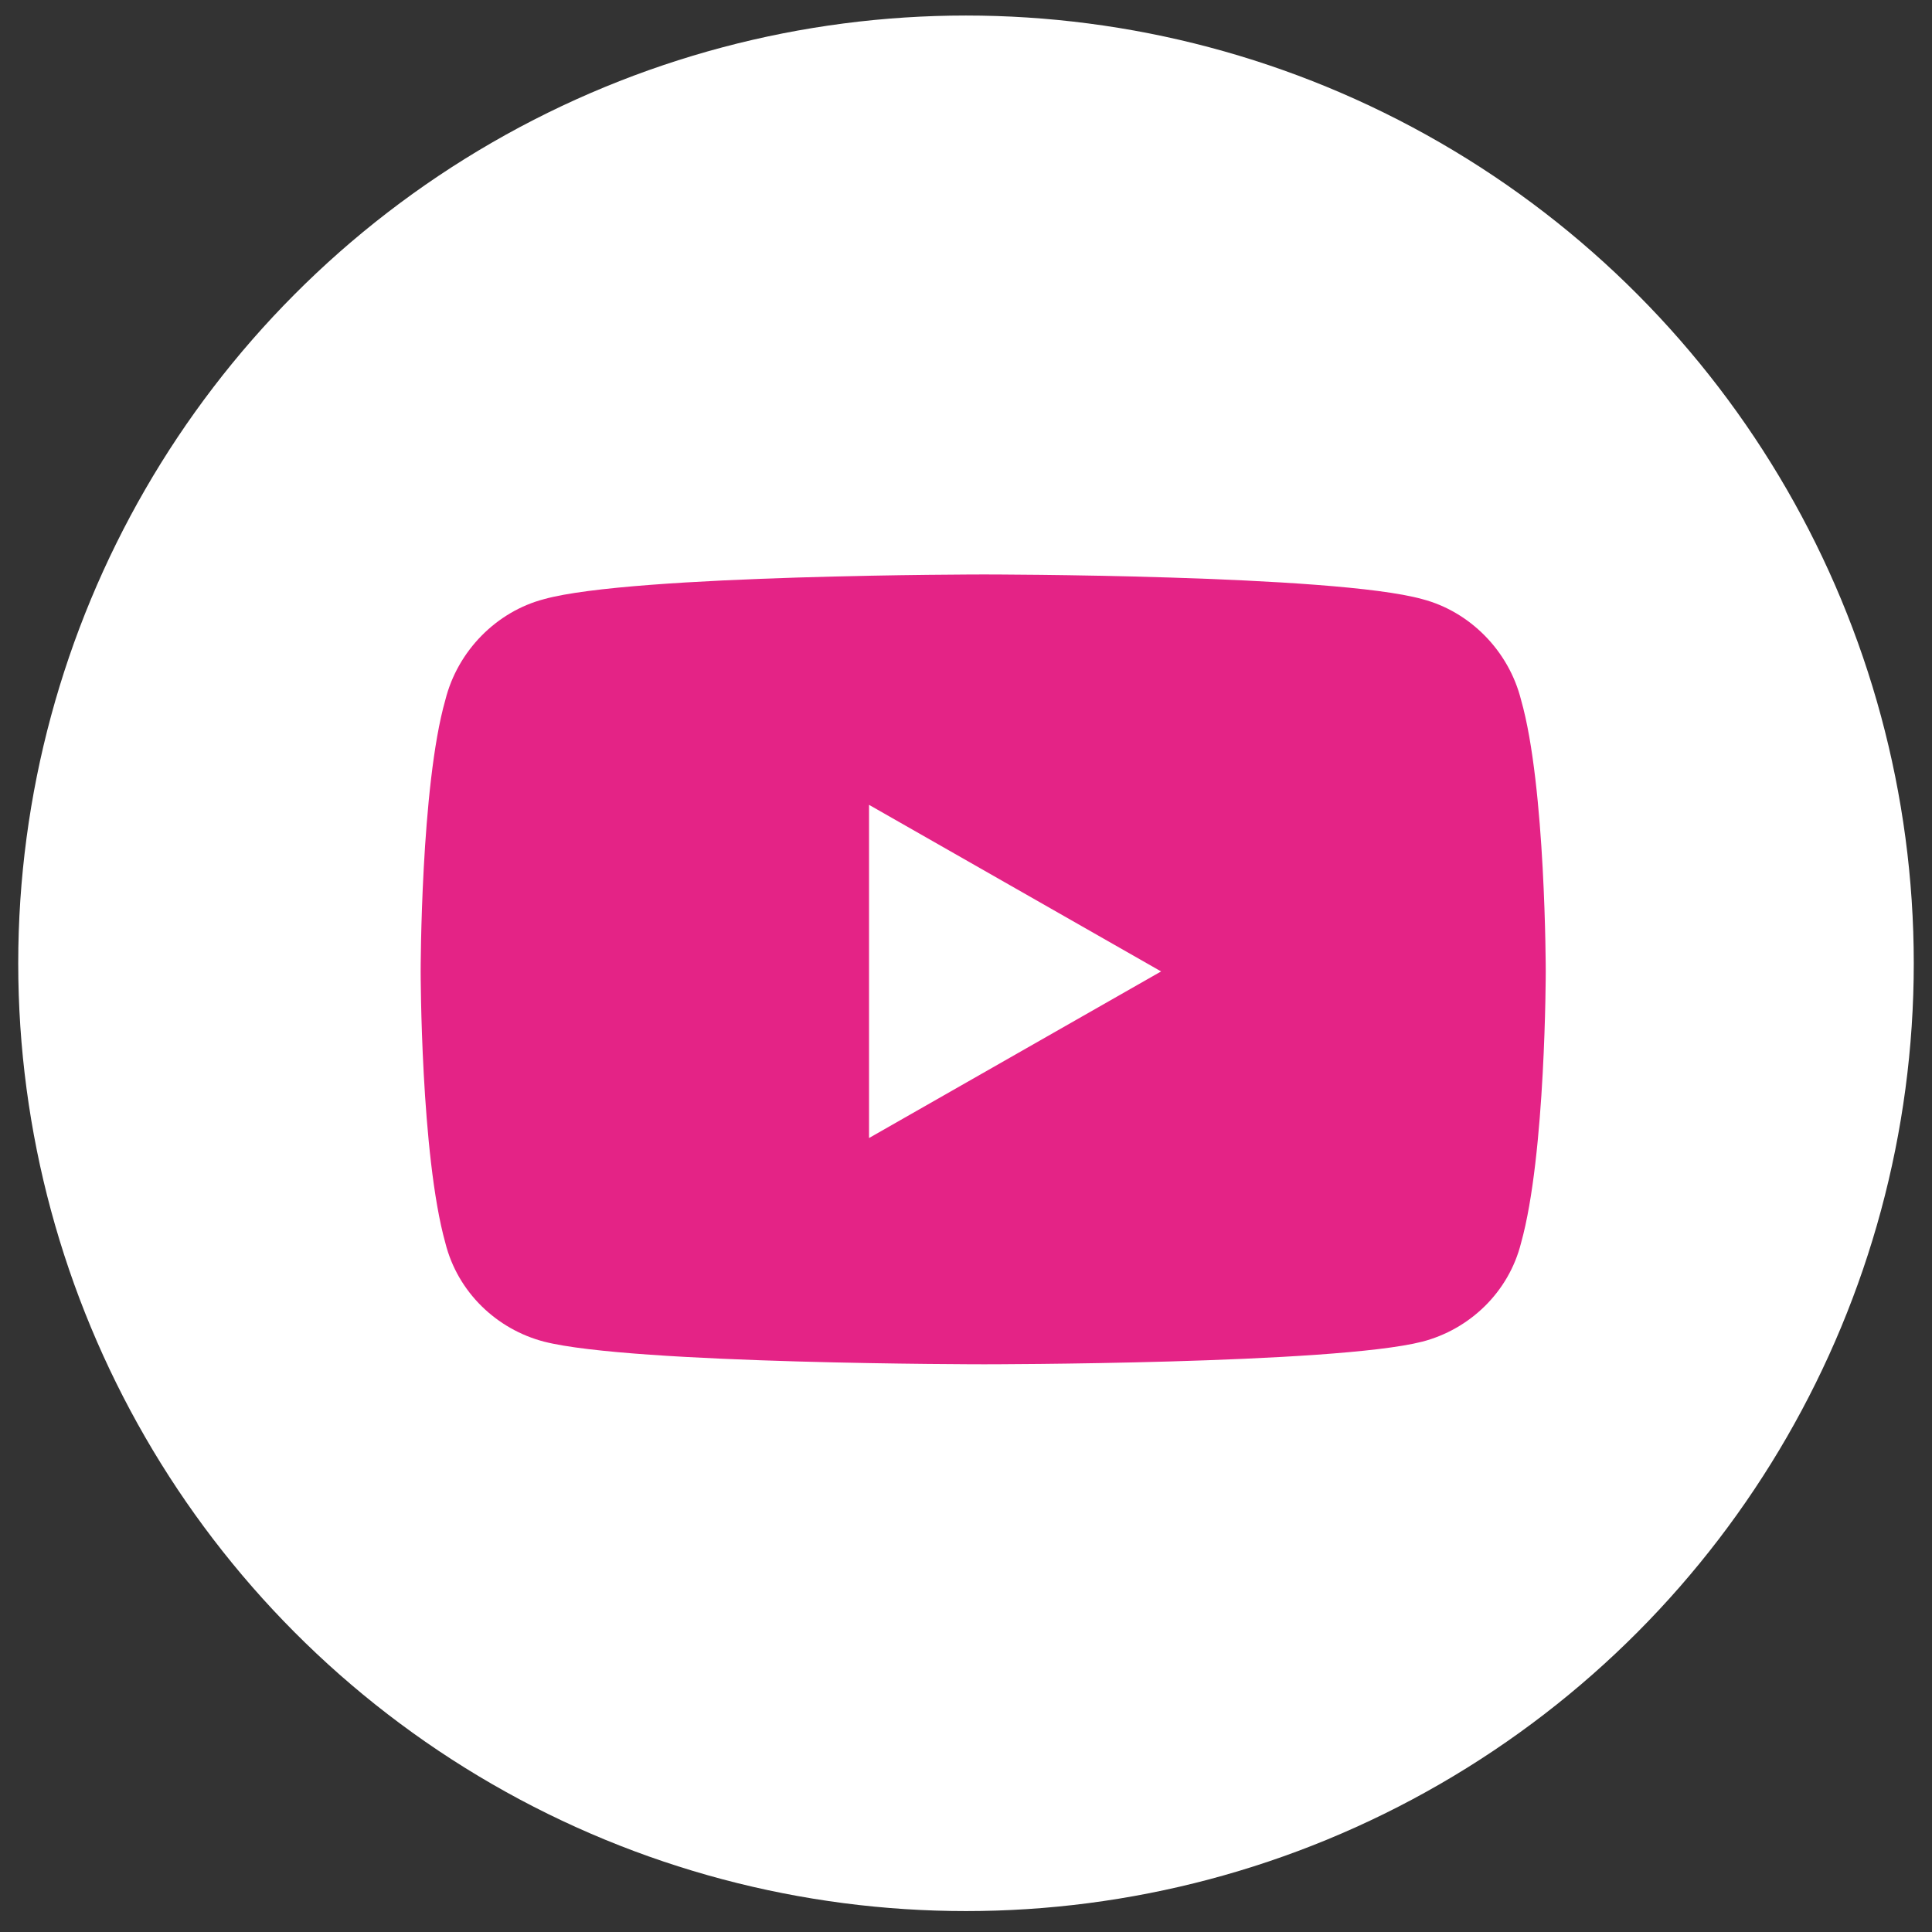
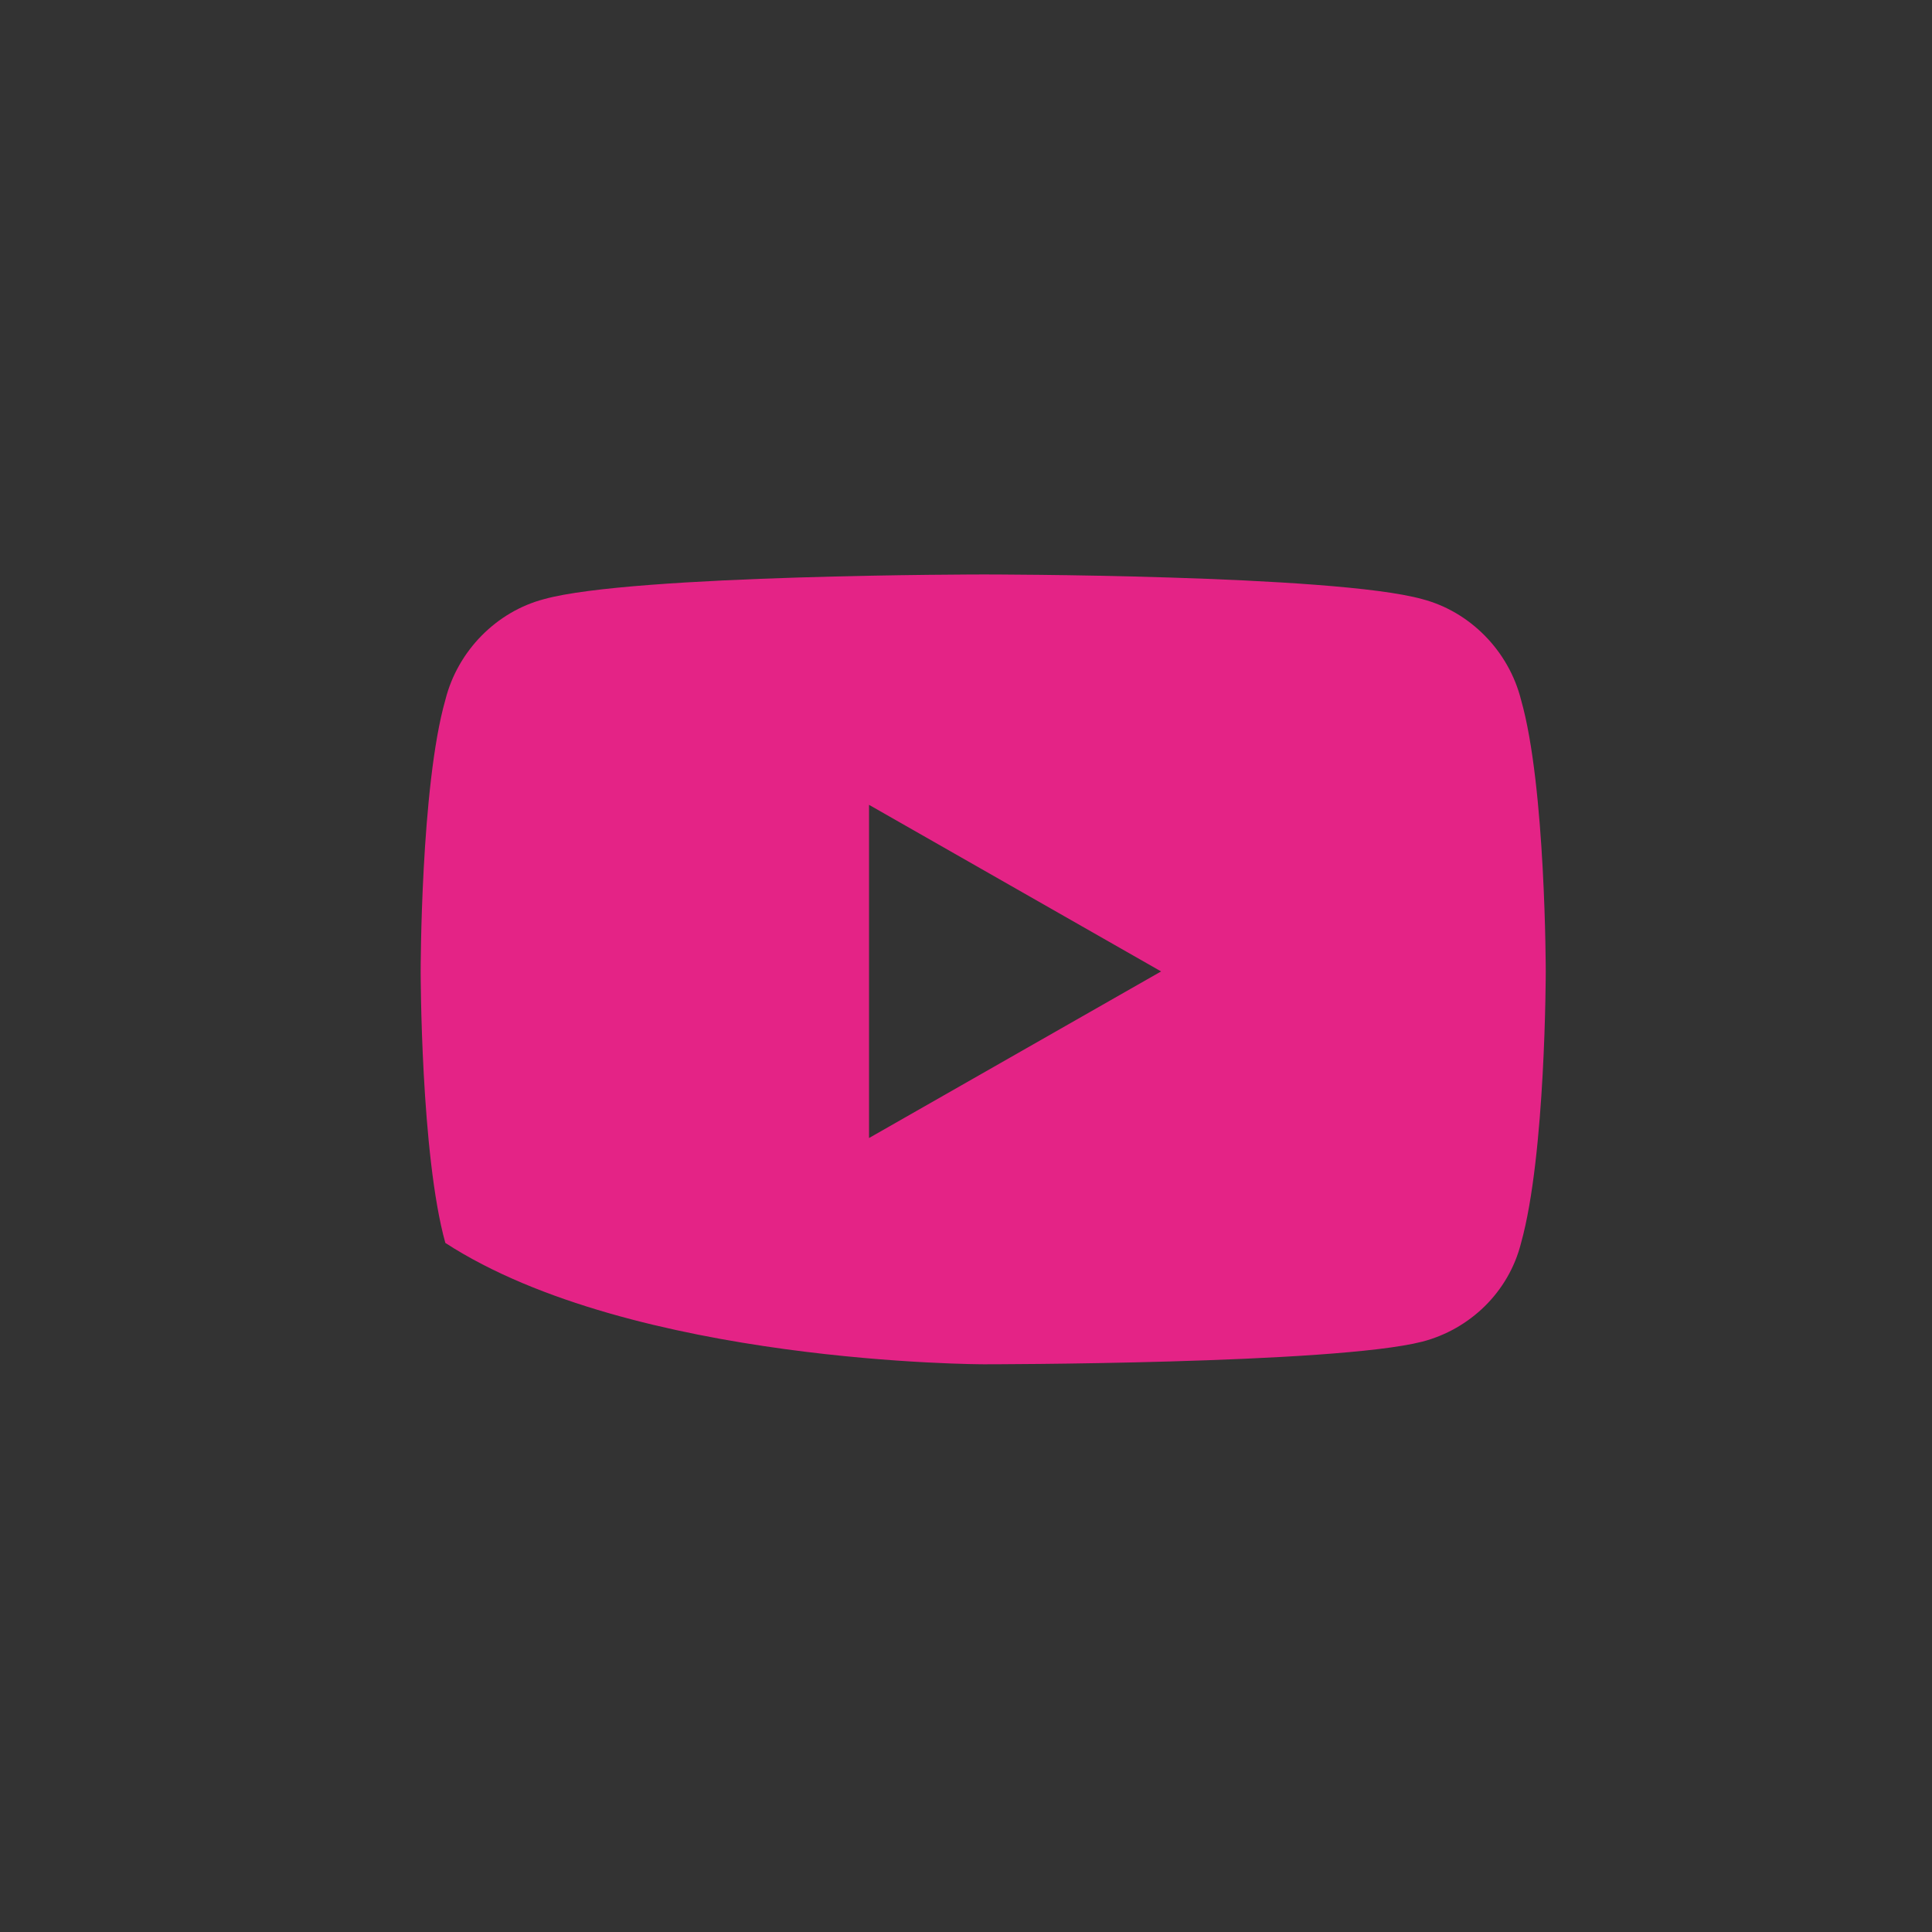
<svg xmlns="http://www.w3.org/2000/svg" width="53" height="53" viewBox="0 0 53 53" fill="none">
  <rect x="0" y="0" width="53" height="53" fill="#333333" stroke="none" />
-   <circle cx="26.5" cy="26.426" r="26" fill="white" />
-   <path d="M41.727 19.201C41.388 17.847 40.316 16.775 39.018 16.436C36.592 15.759 27 15.759 27 15.759C27 15.759 17.352 15.759 14.925 16.436C13.628 16.775 12.556 17.847 12.217 19.201C11.54 21.571 11.54 26.649 11.54 26.649C11.54 26.649 11.54 31.671 12.217 34.097C12.556 35.451 13.628 36.467 14.925 36.805C17.352 37.426 27 37.426 27 37.426C27 37.426 36.592 37.426 39.018 36.805C40.316 36.467 41.388 35.451 41.727 34.097C42.404 31.671 42.404 26.649 42.404 26.649C42.404 26.649 42.404 21.571 41.727 19.201ZM23.84 31.219V22.079L31.852 26.649L23.84 31.219Z" fill="#E42386" />
+   <path d="M41.727 19.201C41.388 17.847 40.316 16.775 39.018 16.436C36.592 15.759 27 15.759 27 15.759C27 15.759 17.352 15.759 14.925 16.436C13.628 16.775 12.556 17.847 12.217 19.201C11.54 21.571 11.54 26.649 11.54 26.649C11.54 26.649 11.54 31.671 12.217 34.097C17.352 37.426 27 37.426 27 37.426C27 37.426 36.592 37.426 39.018 36.805C40.316 36.467 41.388 35.451 41.727 34.097C42.404 31.671 42.404 26.649 42.404 26.649C42.404 26.649 42.404 21.571 41.727 19.201ZM23.84 31.219V22.079L31.852 26.649L23.84 31.219Z" fill="#E42386" />
</svg>